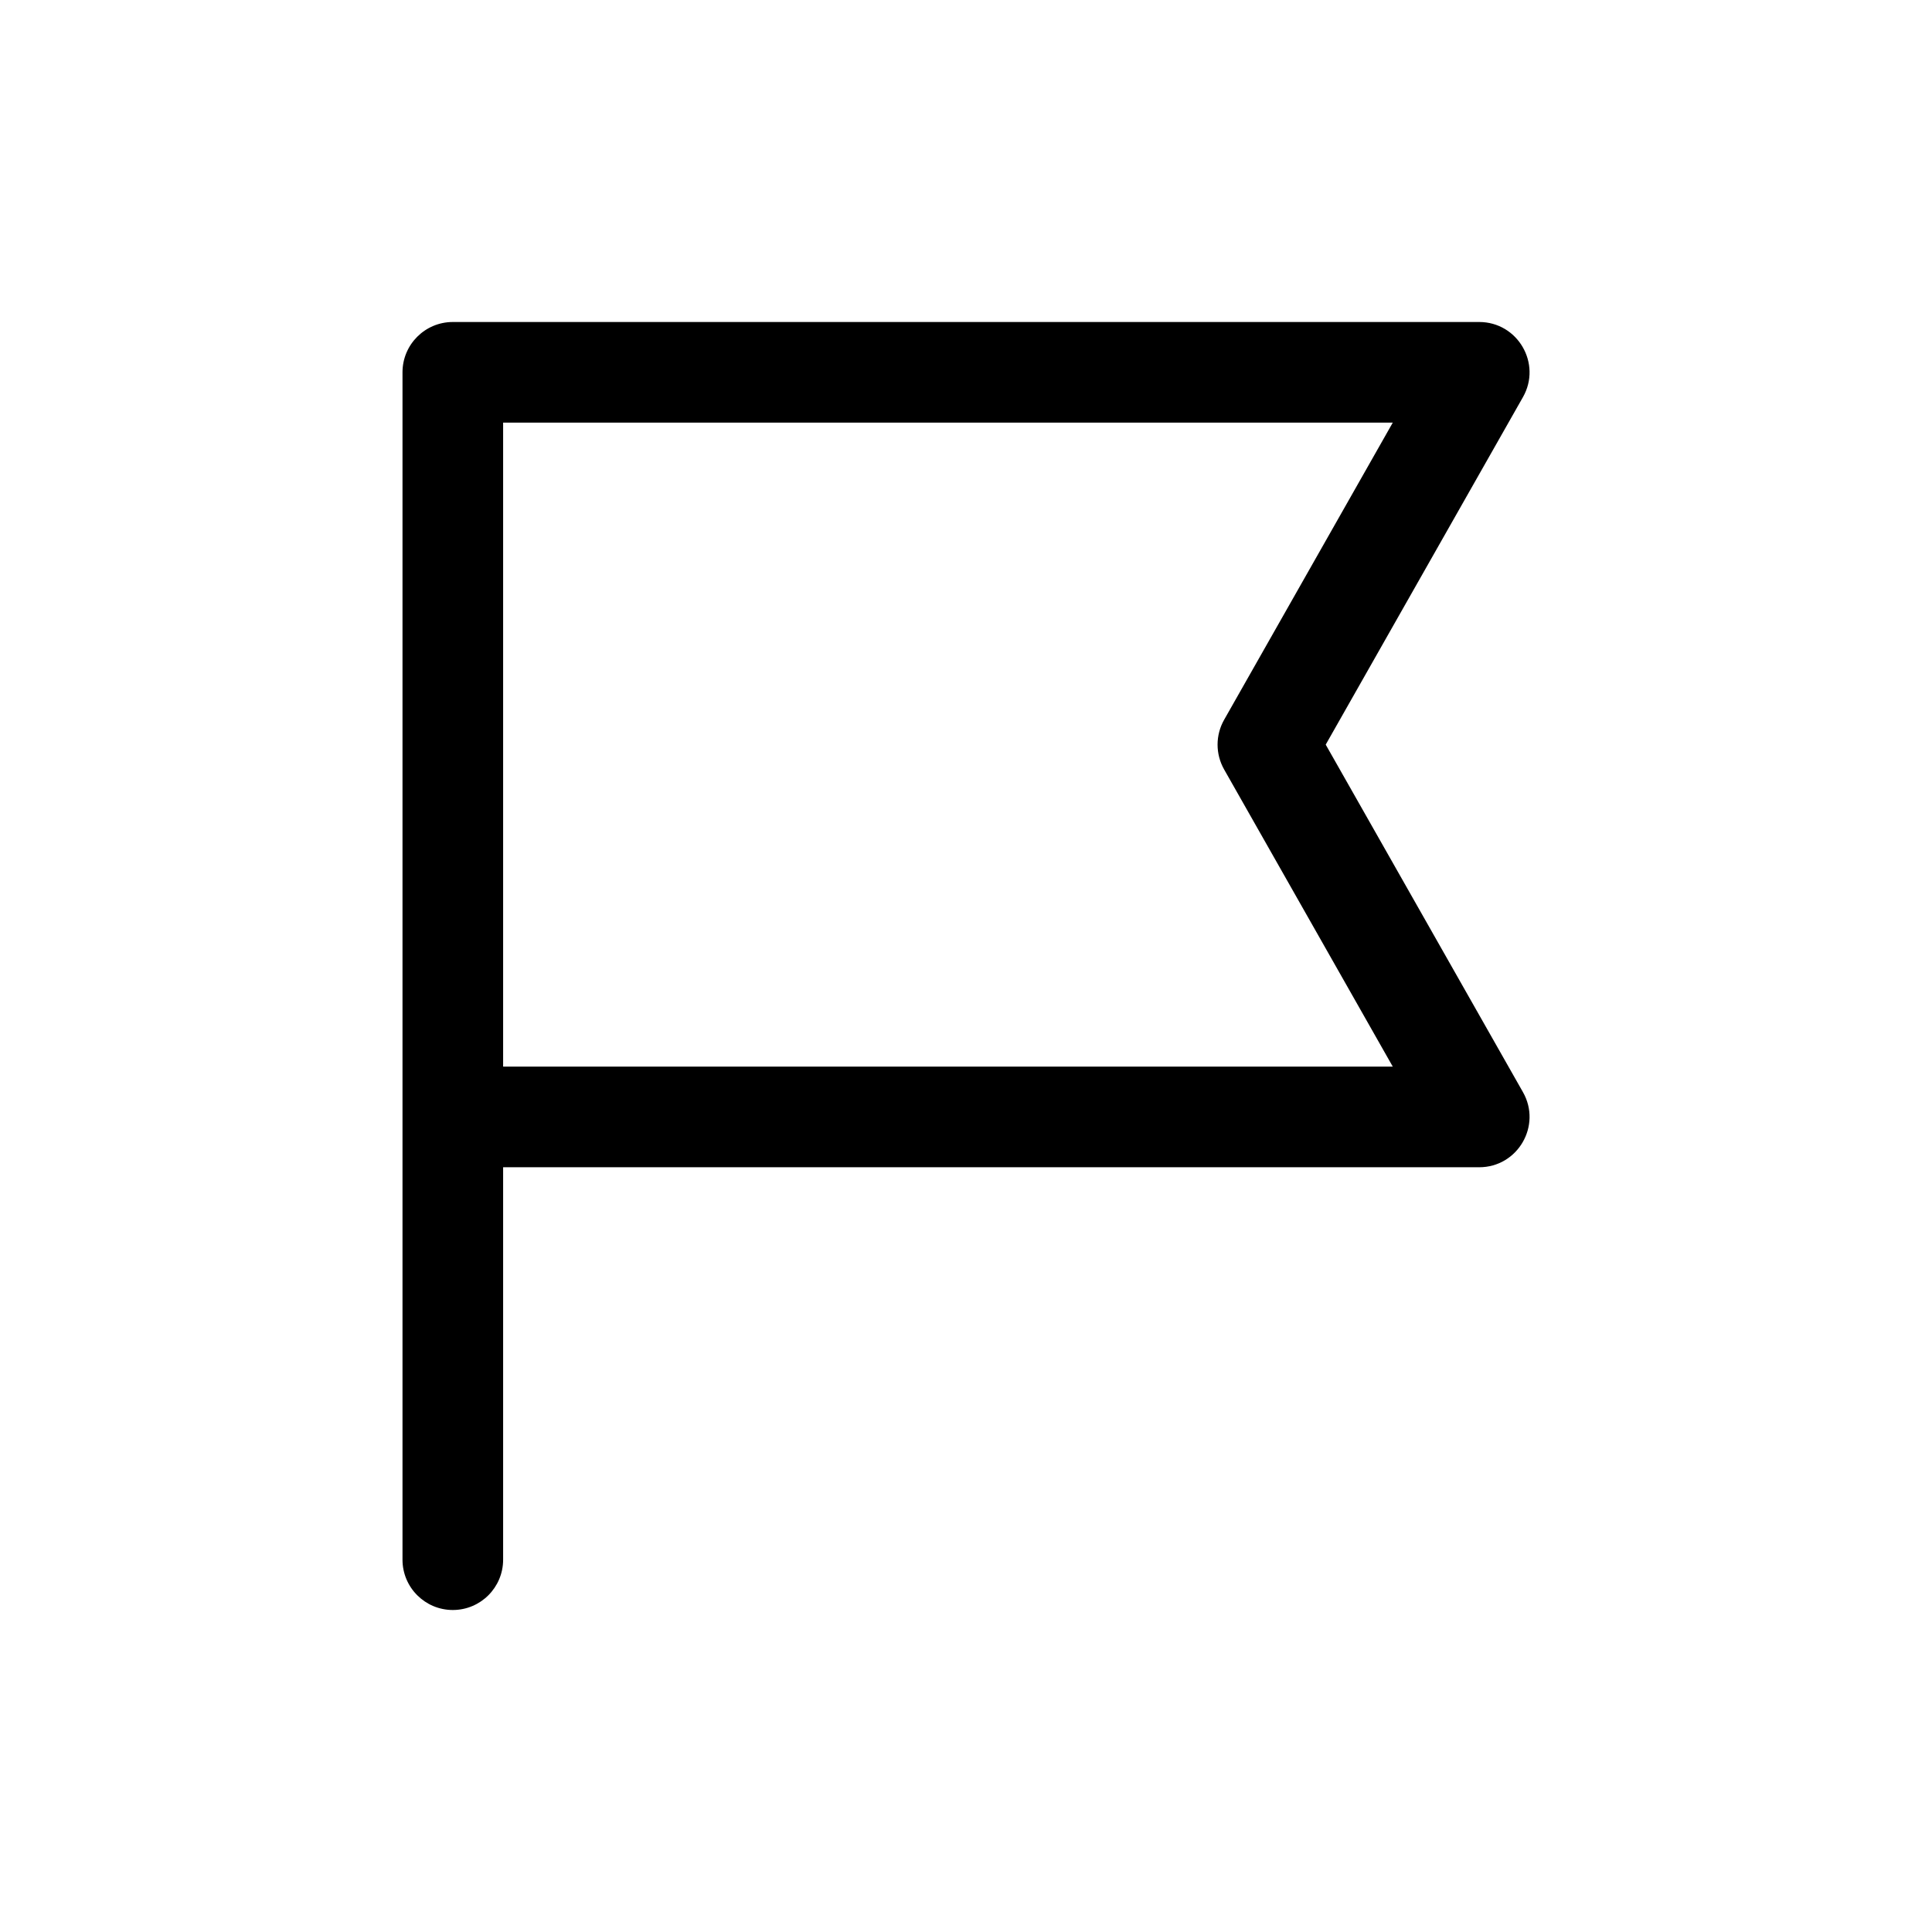
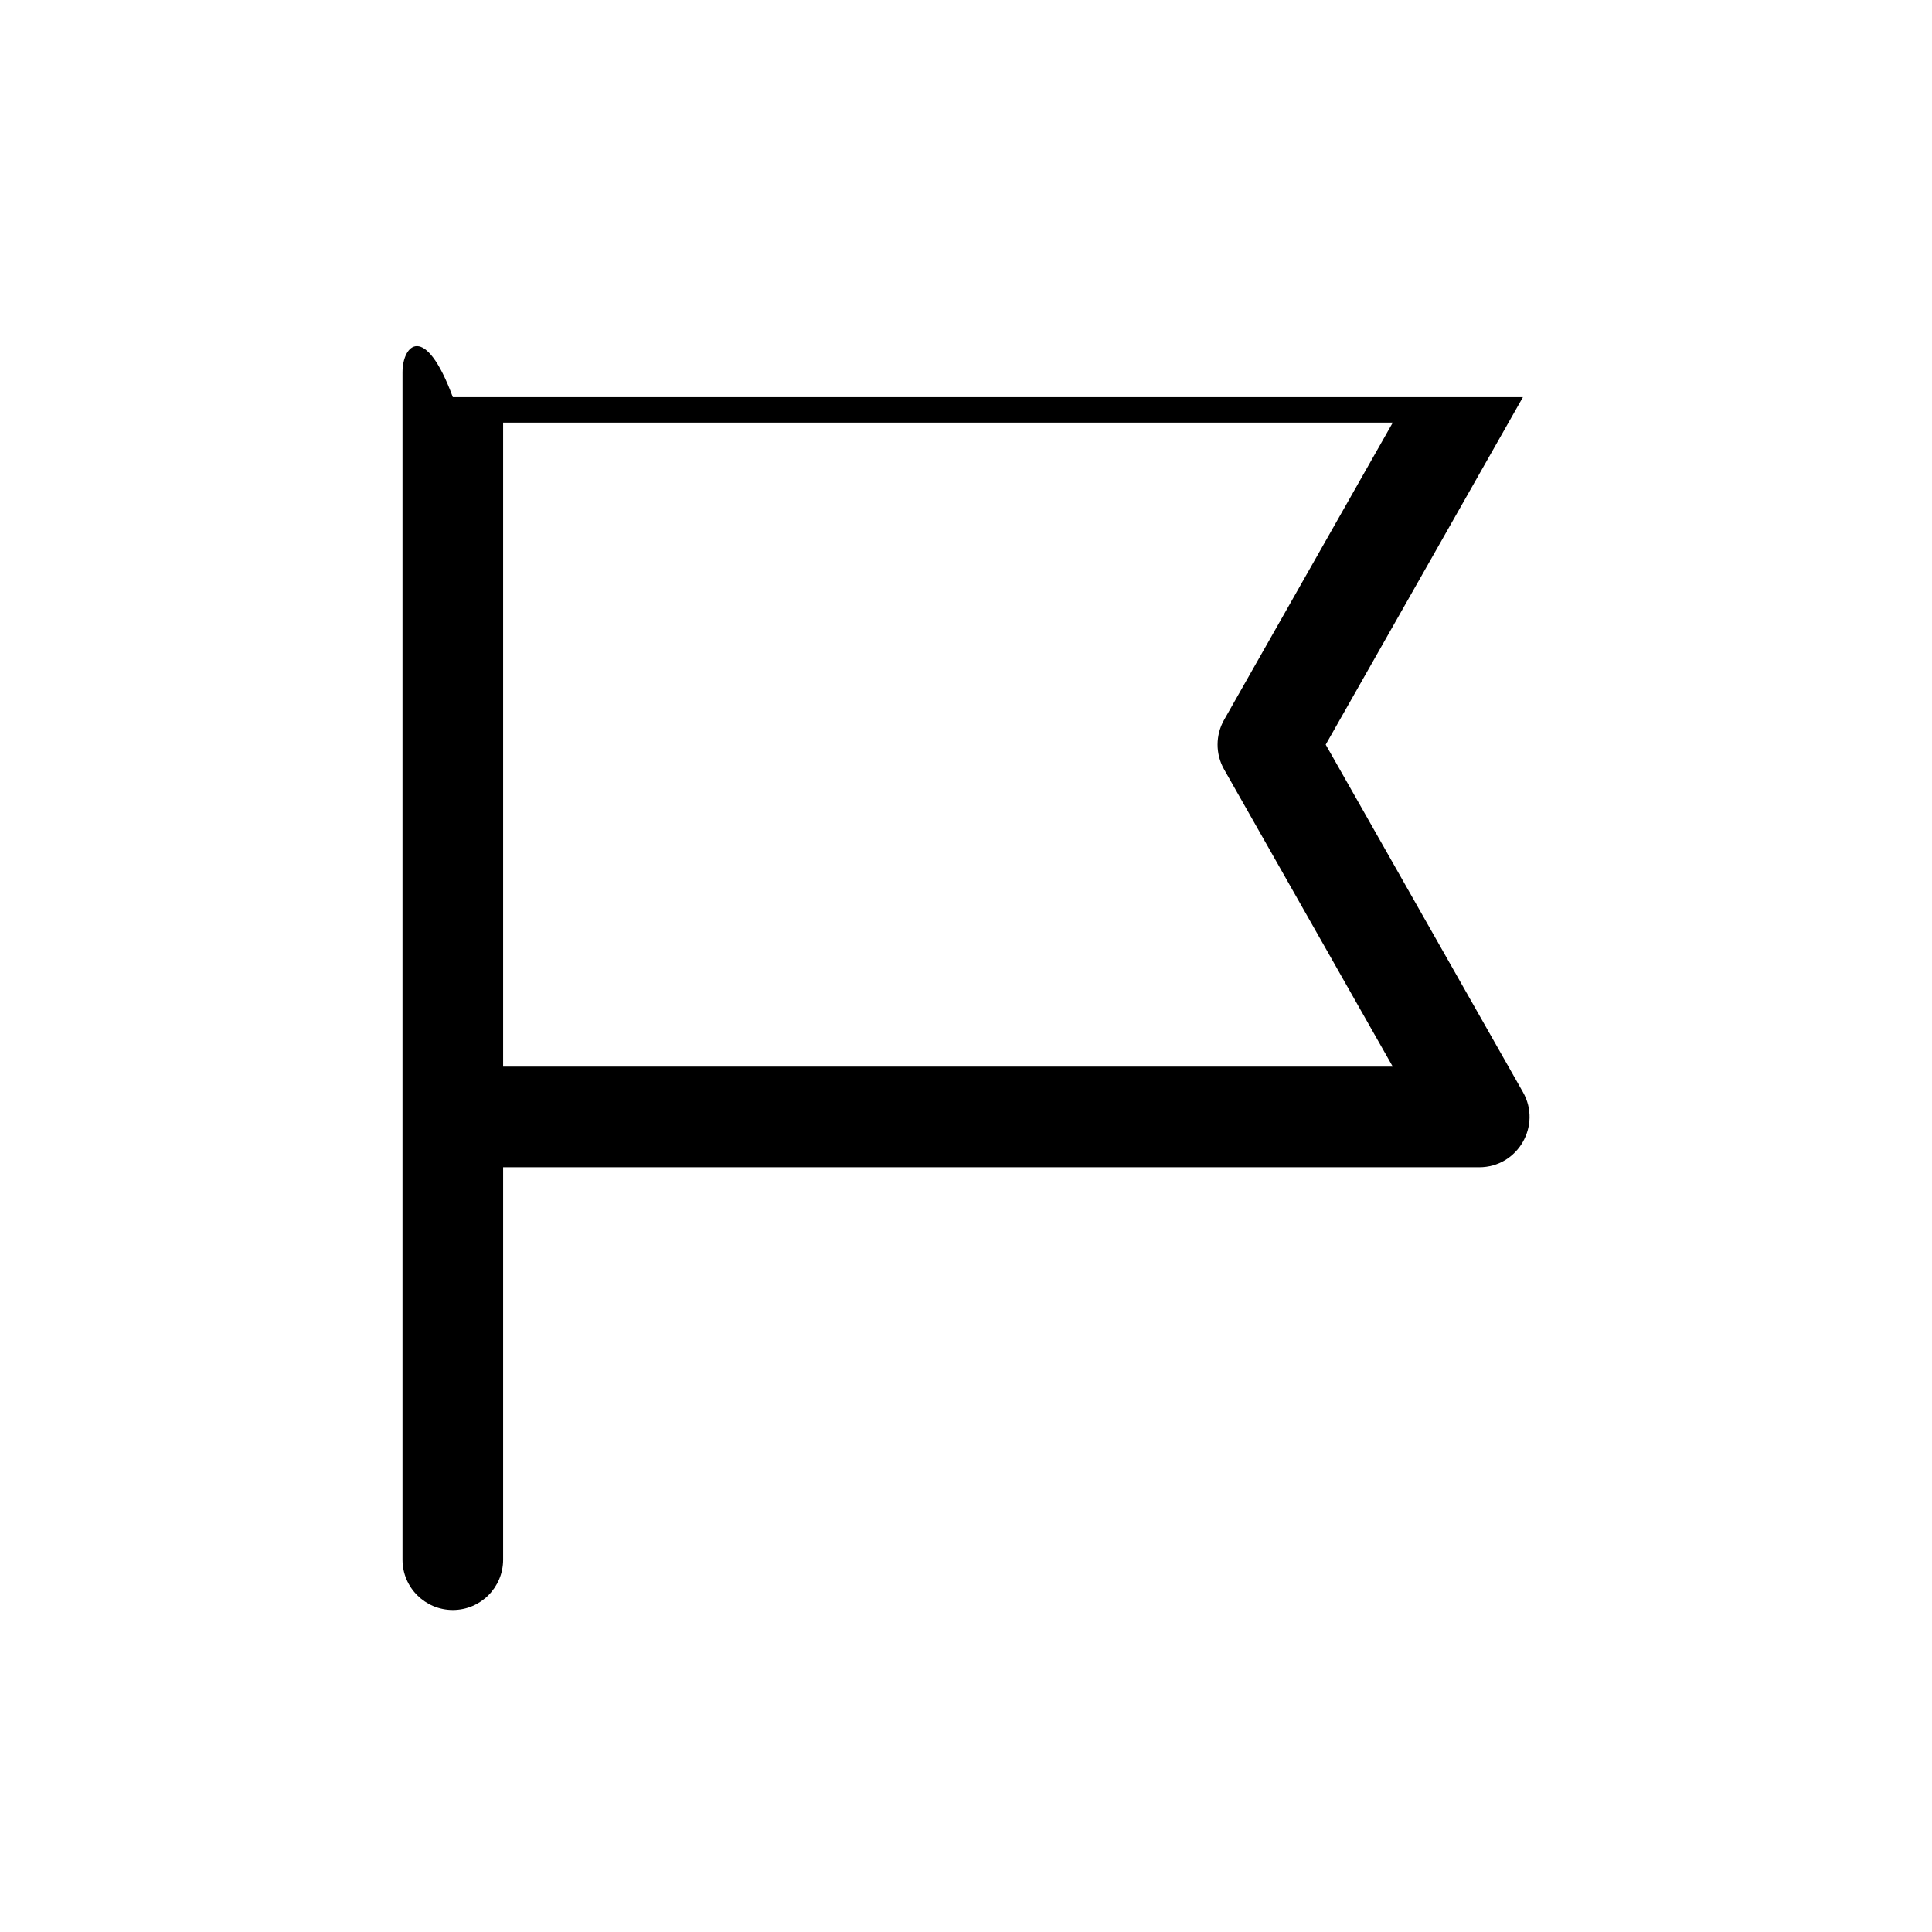
<svg xmlns="http://www.w3.org/2000/svg" viewBox="0 0 48 48" fill="none">
-   <path d="M12.5 10.5H34.603L30.413 17.883C30.196 18.266 30.196 18.734 30.413 19.117L34.603 26.5H12.5V10.5ZM12.5 29H36.75C37.708 29 38.31 27.966 37.837 27.133L32.937 18.5L37.837 9.867C38.31 9.034 37.708 8 36.75 8H11.25C10.56 8 10 8.56 10 9.25V38.75C10 39.44 10.56 40 11.25 40C11.94 40 12.5 39.44 12.5 38.75V29Z" fill="currentColor" />
+   <path d="M12.5 10.5H34.603L30.413 17.883C30.196 18.266 30.196 18.734 30.413 19.117L34.603 26.5H12.5V10.5ZM12.5 29H36.75C37.708 29 38.31 27.966 37.837 27.133L32.937 18.5L37.837 9.867H11.25C10.56 8 10 8.56 10 9.25V38.75C10 39.44 10.56 40 11.25 40C11.94 40 12.5 39.44 12.5 38.75V29Z" fill="currentColor" />
</svg>